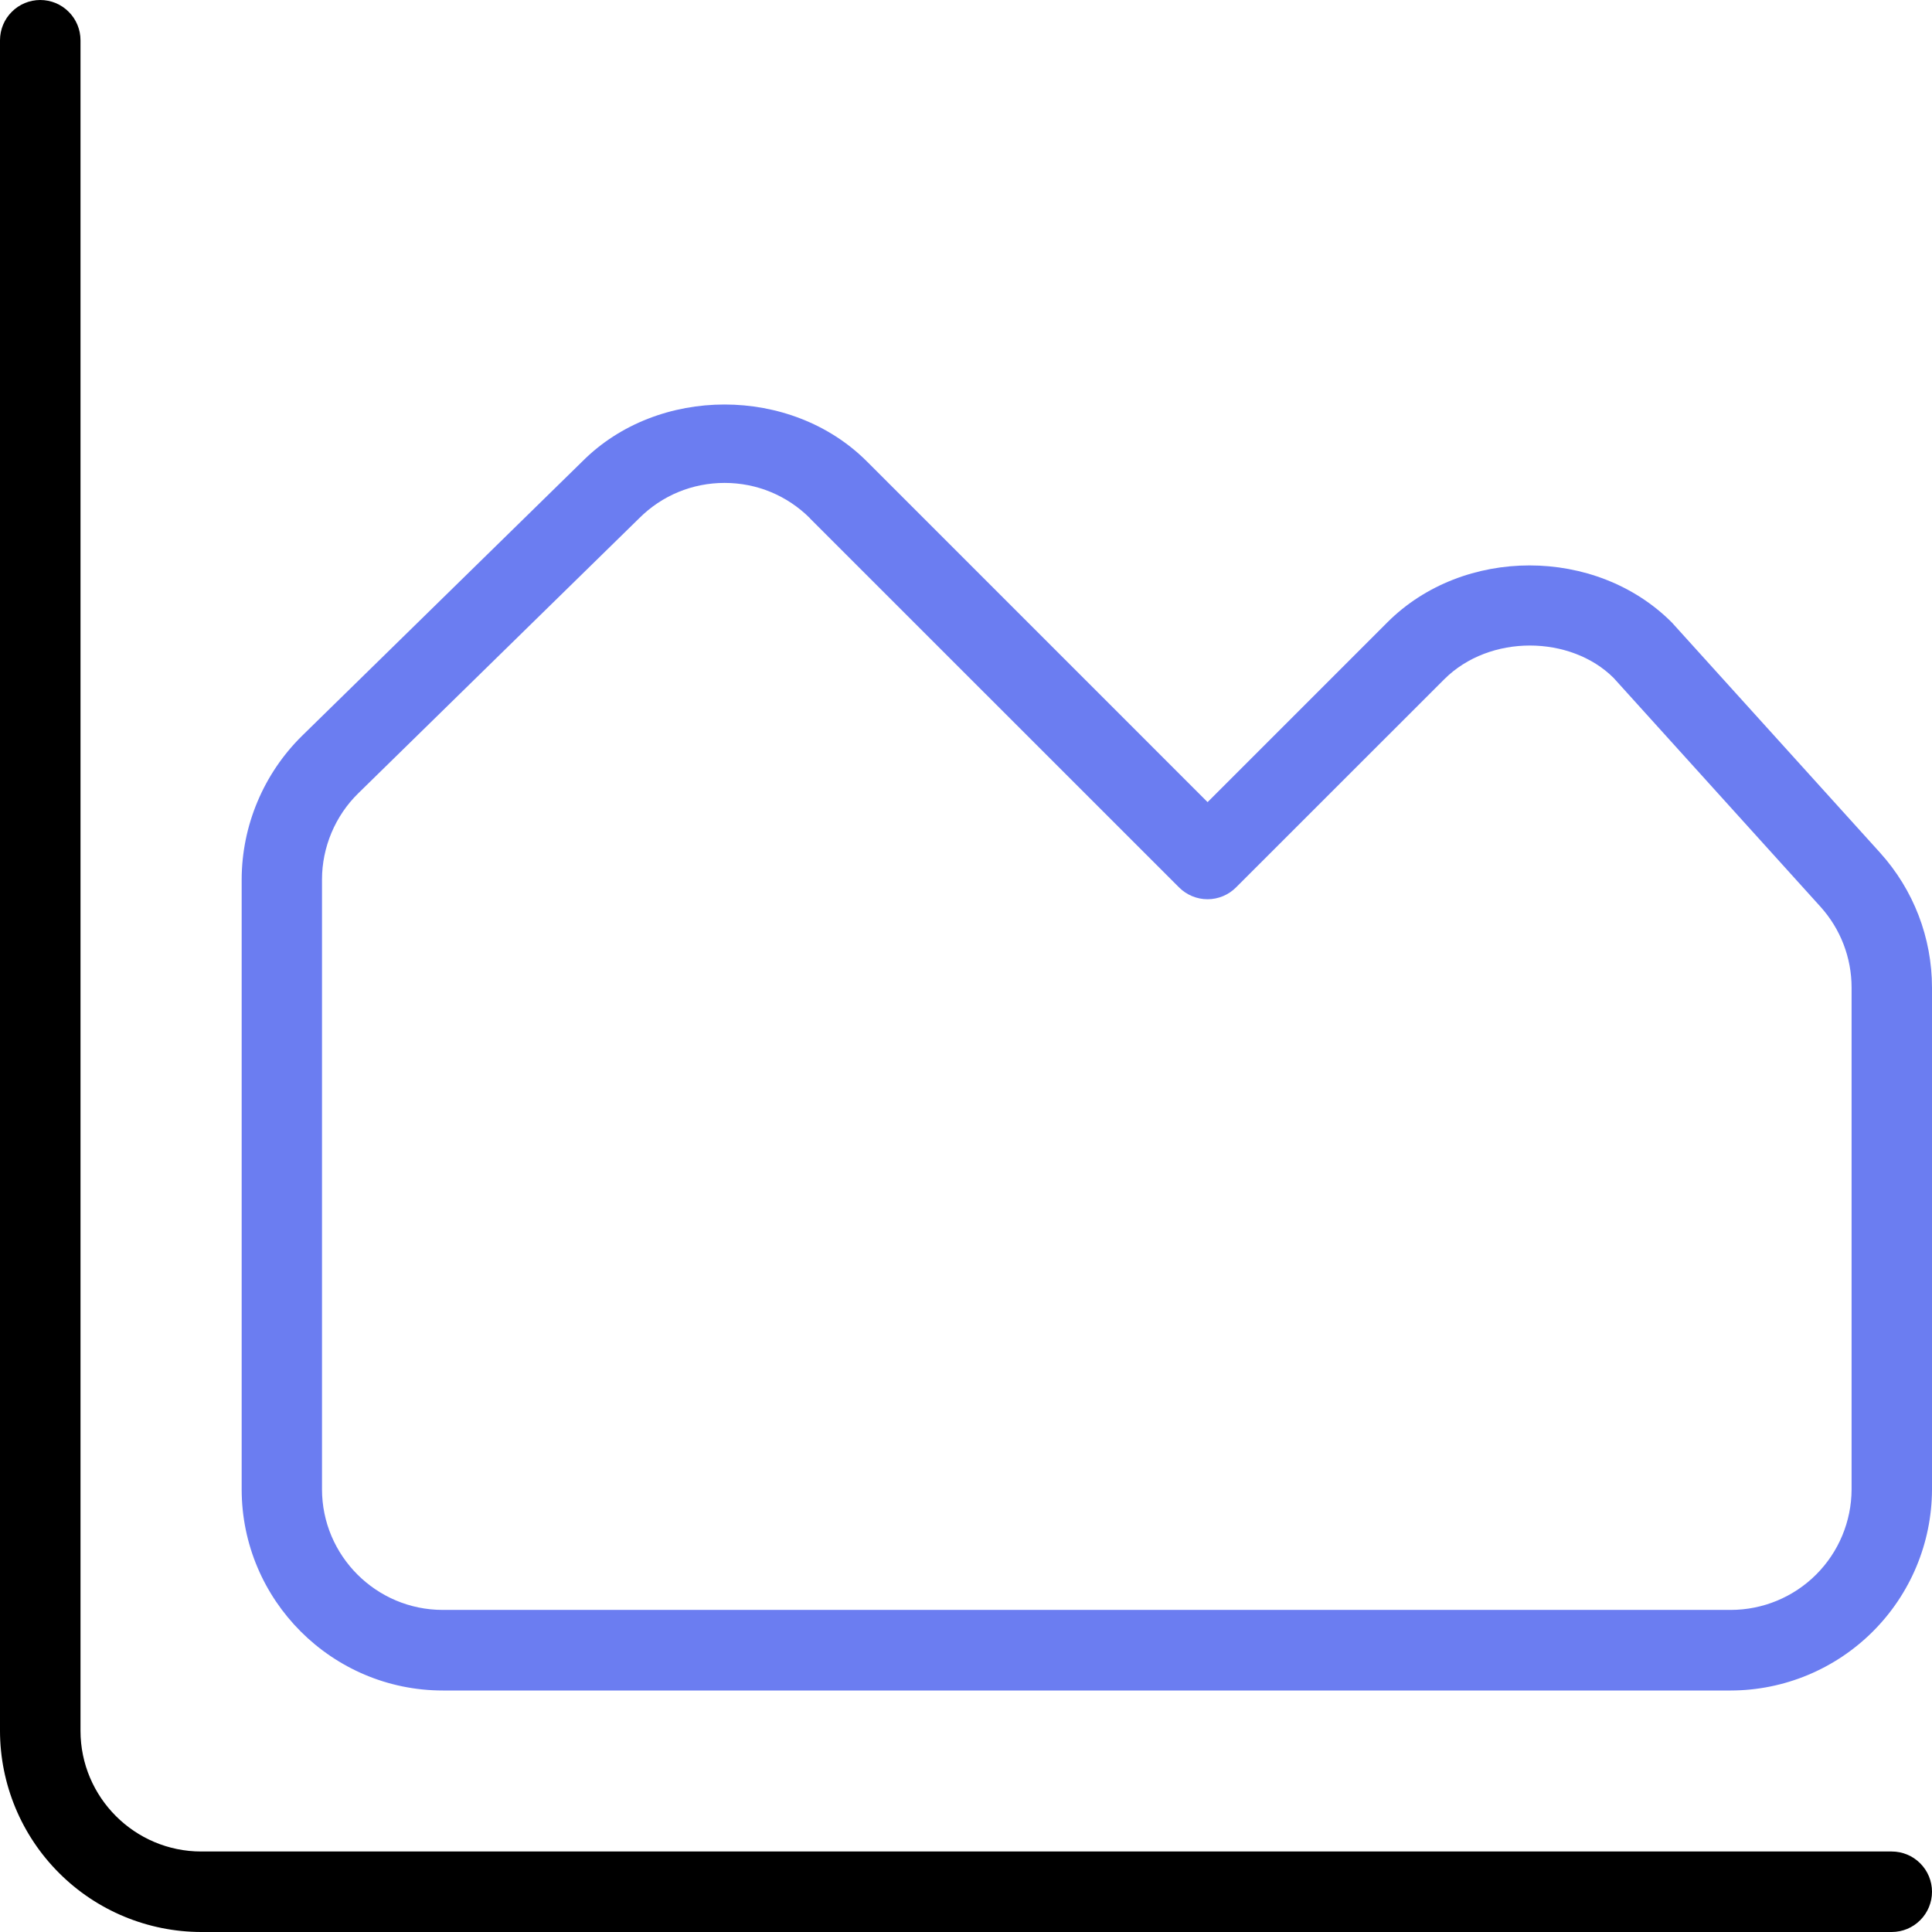
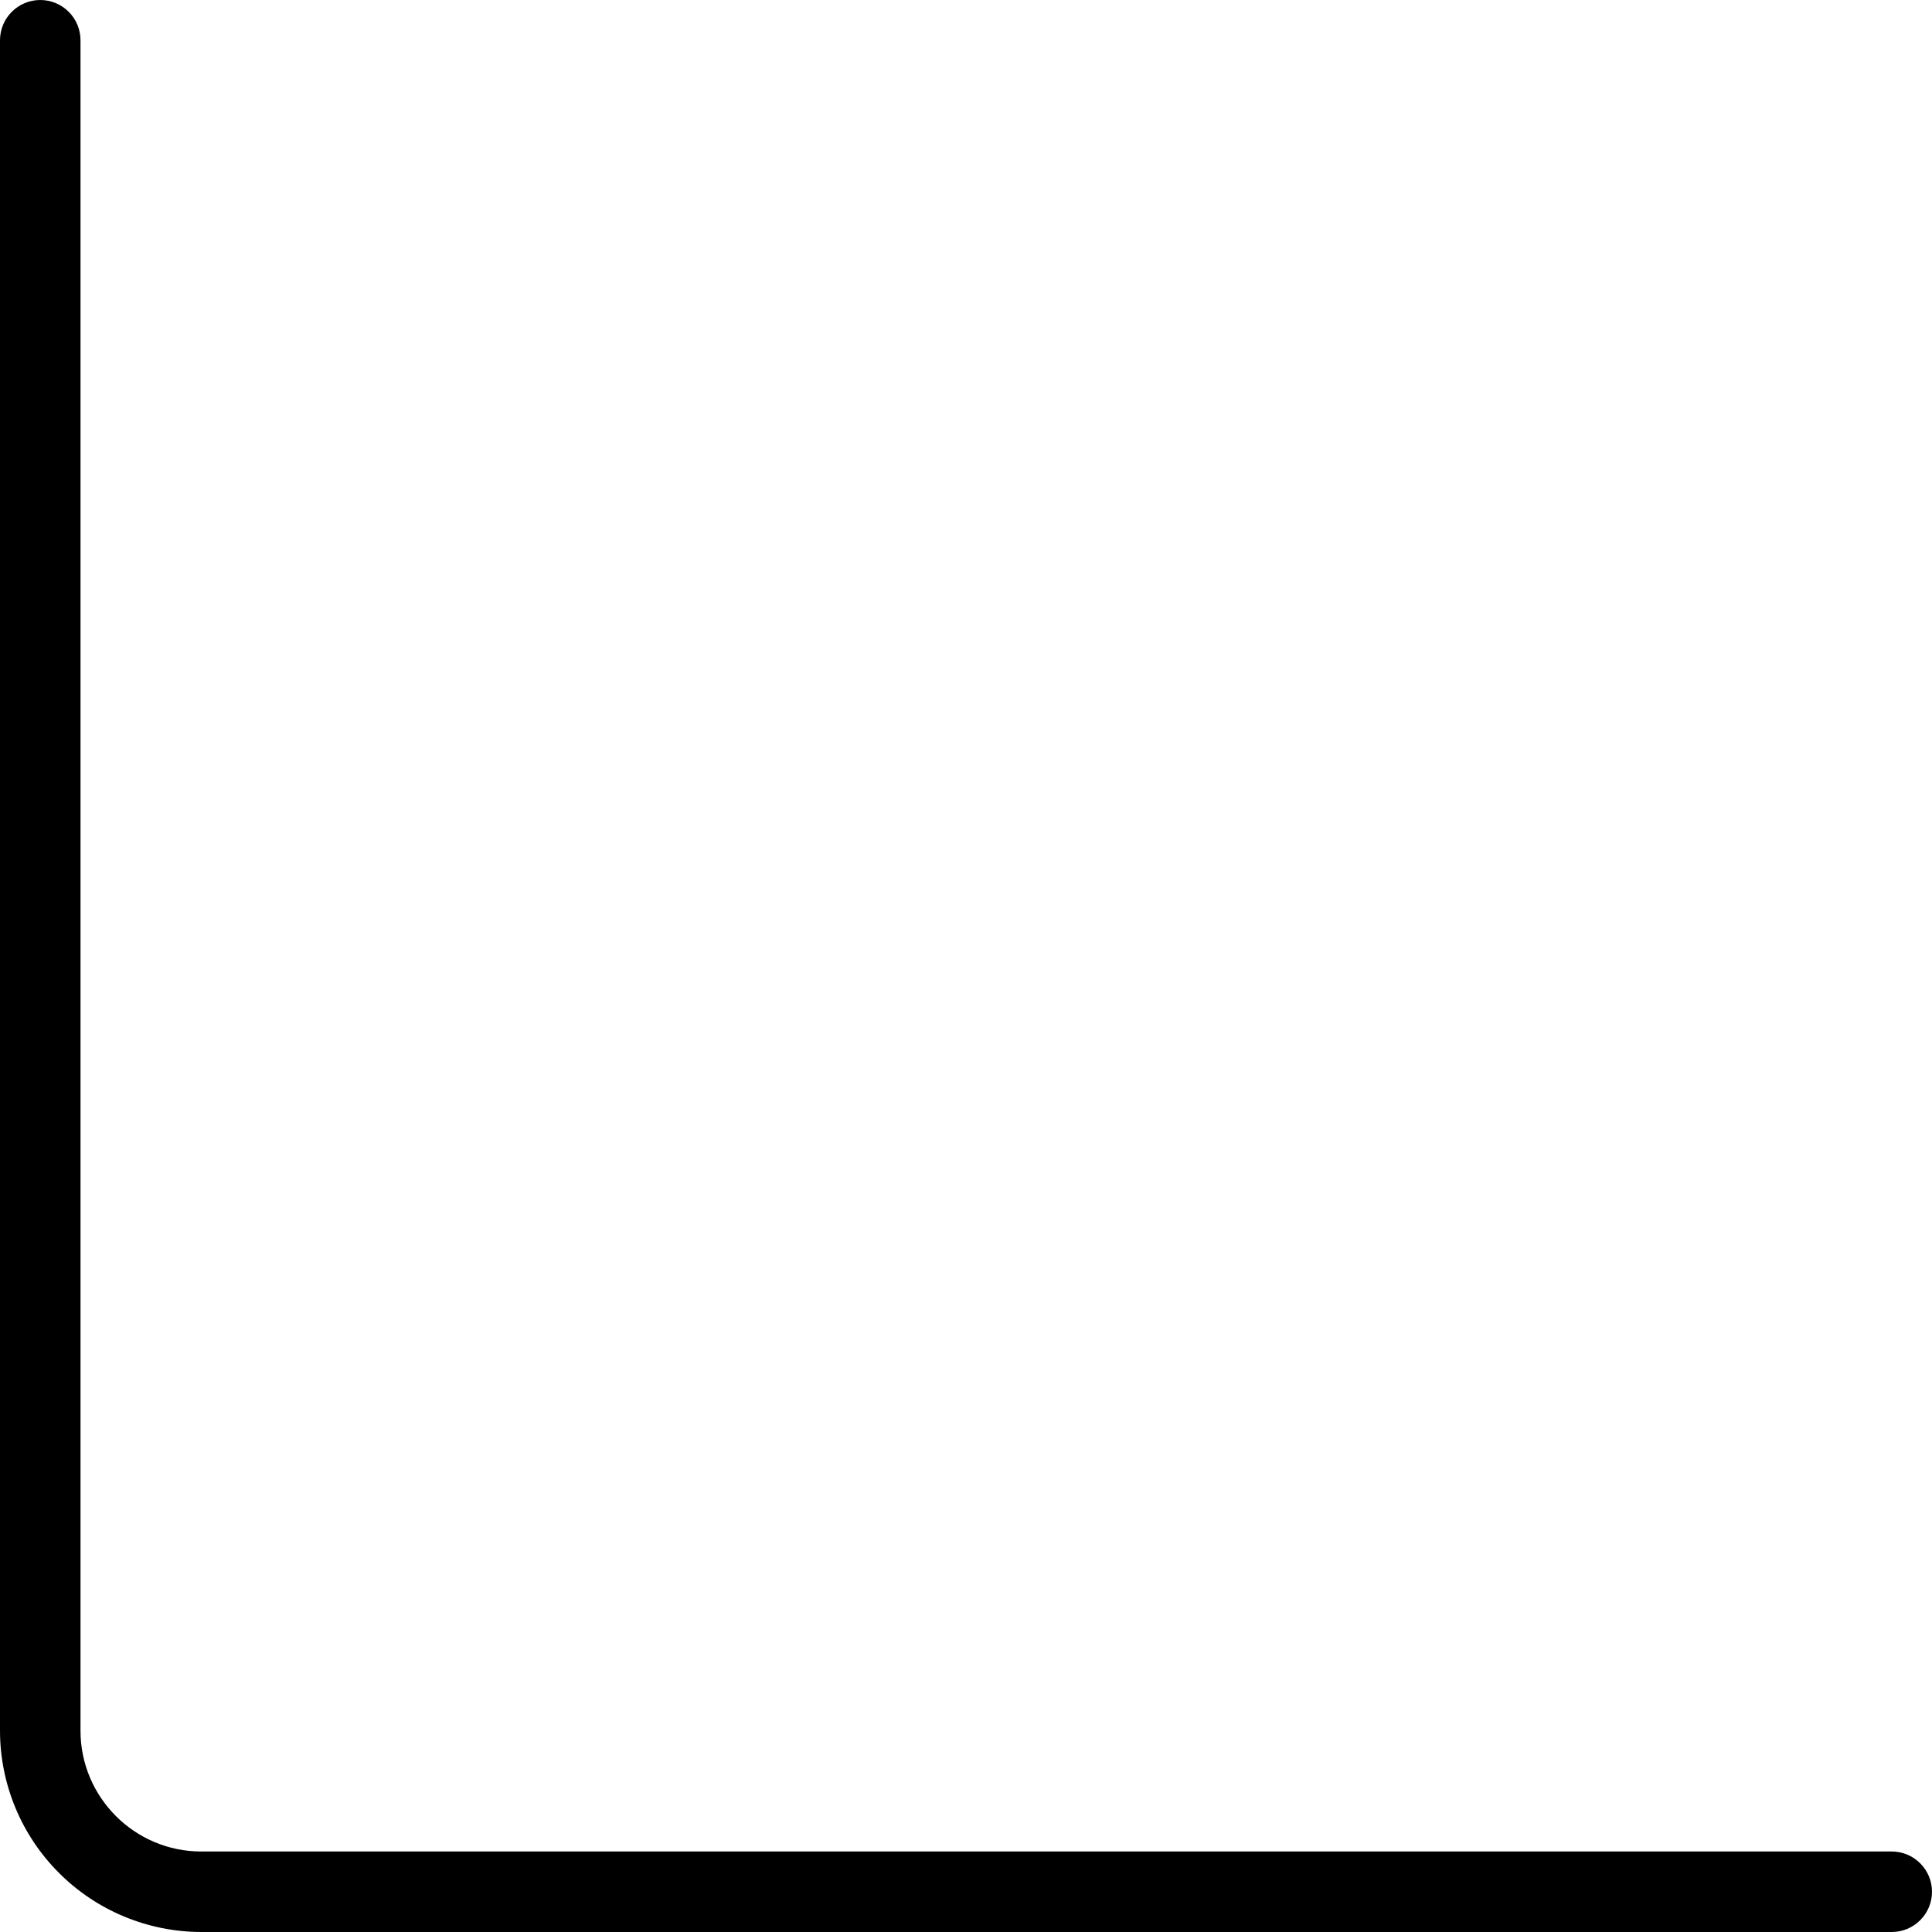
<svg xmlns="http://www.w3.org/2000/svg" width="45" height="45" viewBox="0 0 45 45" fill="none">
-   <path d="M45 34.699V23.006C45 21.842 44.571 20.726 43.791 19.862L38.94 14.498C37.172 12.727 34.08 12.727 32.312 14.498L28.127 18.683L20.192 10.748C18.422 8.977 15.325 8.985 13.571 10.74L7.037 17.137C6.592 17.575 6.239 18.096 5.997 18.672C5.755 19.247 5.63 19.864 5.629 20.488V34.688C5.629 37.271 7.733 39.375 10.316 39.375H40.313C41.553 39.373 42.742 38.879 43.62 38.003C44.499 37.127 44.995 35.939 45 34.699ZM18.864 12.073L27.463 20.67C27.639 20.846 27.878 20.945 28.126 20.945C28.375 20.945 28.613 20.846 28.789 20.67L33.638 15.823C34.699 14.762 36.585 14.796 37.583 15.789L42.401 21.118C42.87 21.637 43.127 22.307 43.127 23.004V34.693C43.124 35.437 42.827 36.15 42.3 36.676C41.773 37.202 41.059 37.497 40.315 37.498H10.313C8.762 37.498 7.5 36.236 7.5 34.686V20.486C7.5 19.734 7.808 19.001 8.346 18.476L14.888 12.071C15.418 11.541 16.125 11.248 16.877 11.248C17.629 11.248 18.334 11.541 18.866 12.071L18.864 12.073Z" fill="#6B7DF1" />
  <path d="M44.062 45H4.688C3.445 44.998 2.253 44.504 1.375 43.625C0.496 42.747 0.001 41.555 0 40.312L0 0.938C0 0.689 0.099 0.45 0.275 0.275C0.45 0.099 0.689 0 0.938 0C1.186 0 1.425 0.099 1.6 0.275C1.776 0.45 1.875 0.689 1.875 0.938V40.312C1.875 41.863 3.137 43.125 4.688 43.125H44.062C44.311 43.125 44.55 43.224 44.725 43.4C44.901 43.575 45 43.814 45 44.062C45 44.311 44.901 44.55 44.725 44.725C44.55 44.901 44.311 45 44.062 45Z" fill="black" />
</svg>